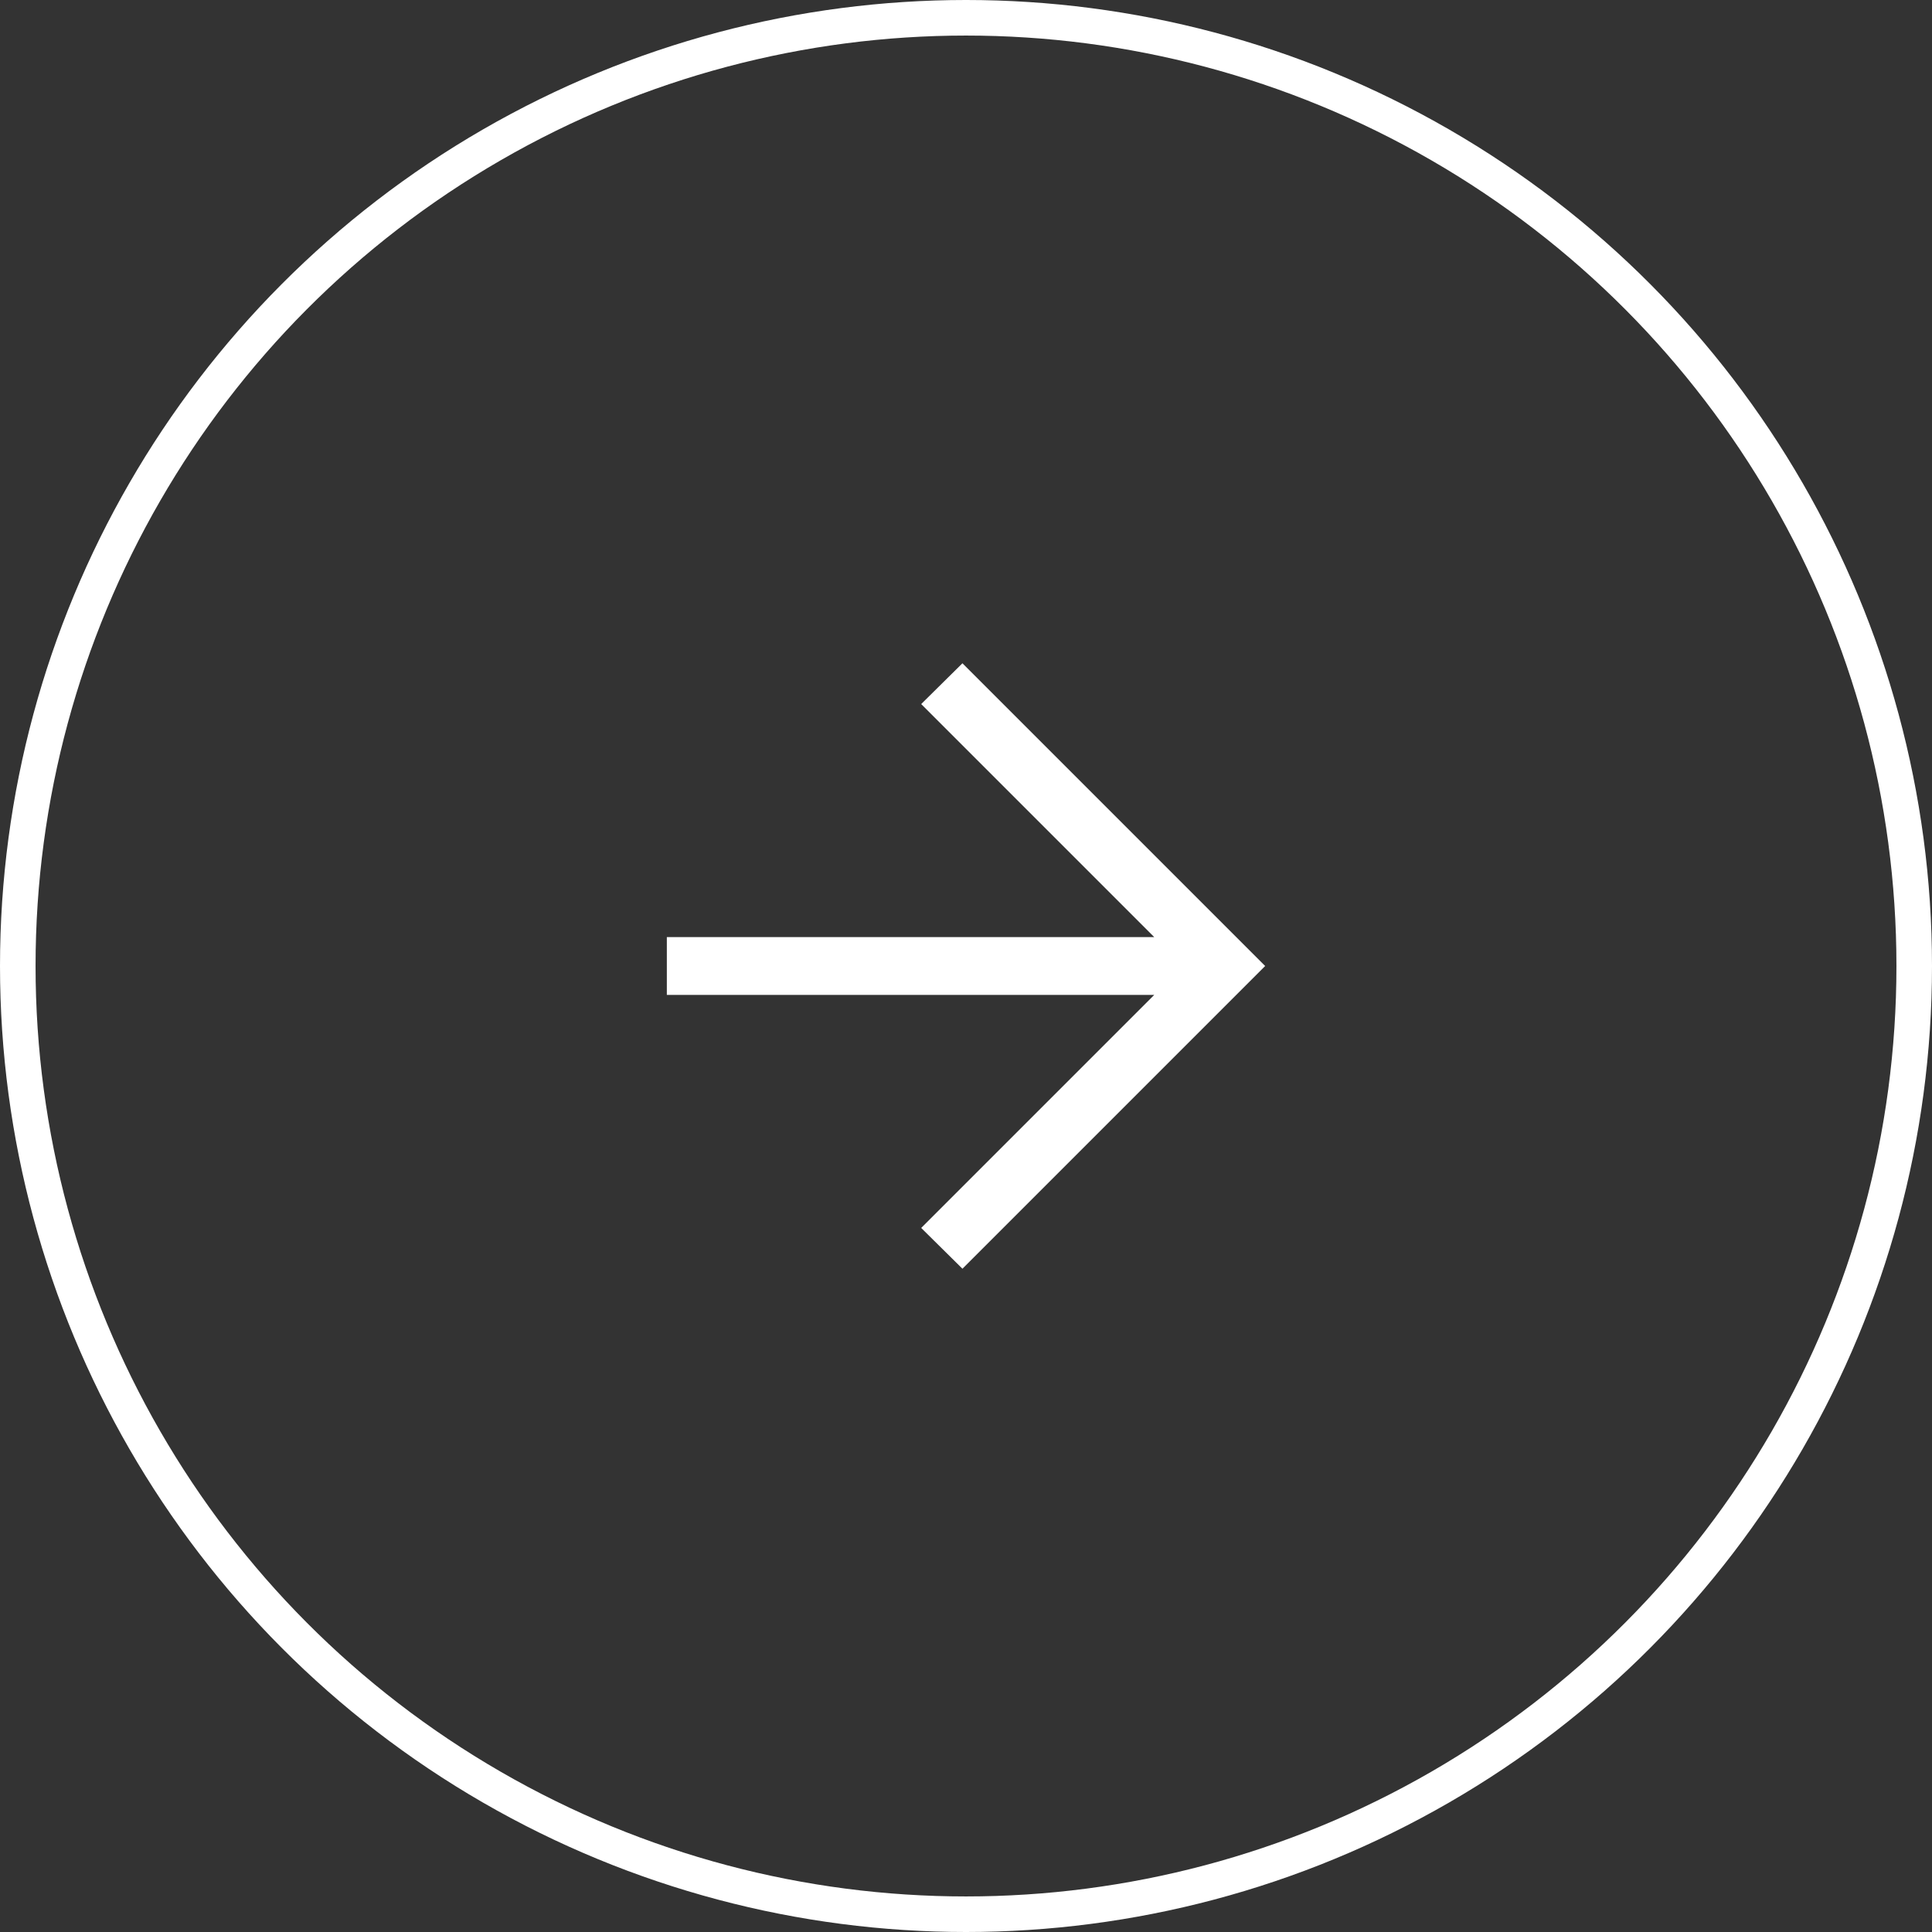
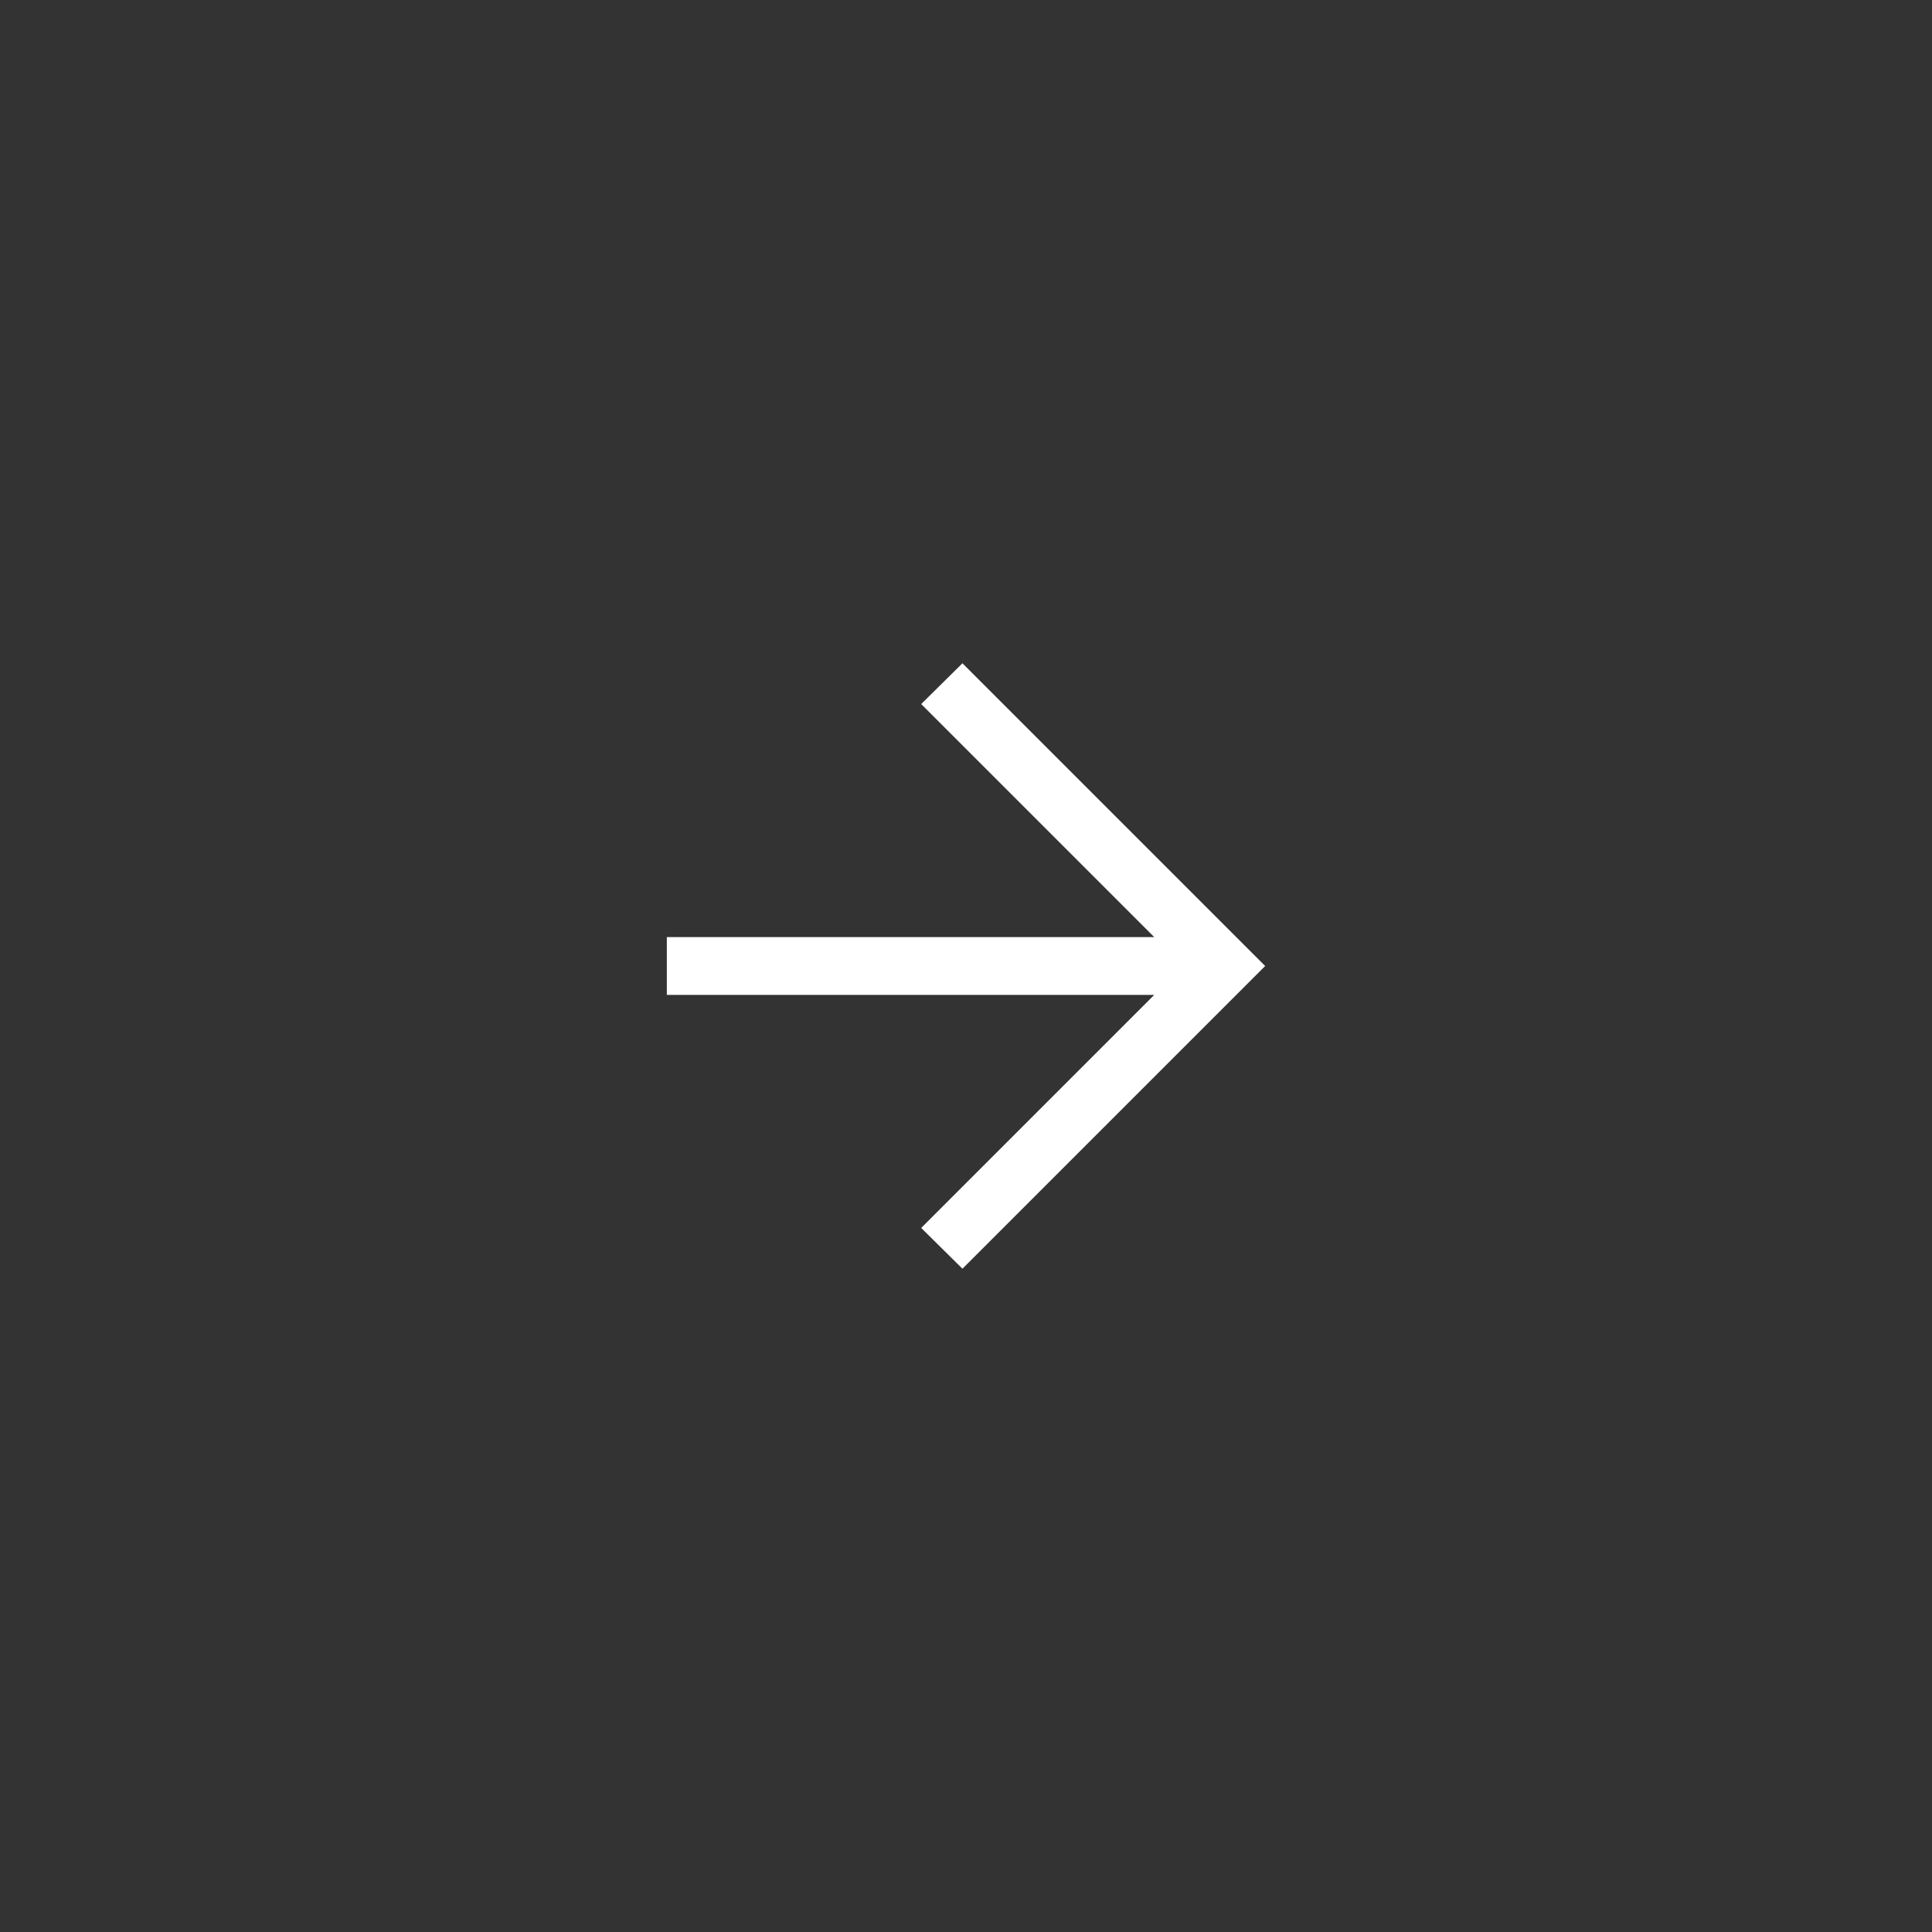
<svg xmlns="http://www.w3.org/2000/svg" viewBox="0 0 81.5 81.5">
  <rect x="0" y="0" width="81.5" height="81.5" fill="#333333" stroke="none" />
  <defs>
    <style>.cls-1{fill:#fff;}.cls-2{fill:none;stroke:#fff;stroke-miterlimit:10;stroke-width:1.5px;}</style>
  </defs>
  <title>arrow</title>
  <g id="レイヤー_2" data-name="レイヤー 2">
    <g id="Link">
      <polygon class="cls-1" points="53.37 40.75 40.6 53.52 38.86 51.8 48.69 41.97 28.13 41.97 28.13 39.53 48.69 39.53 38.86 29.7 40.6 27.98 53.37 40.75" />
-       <circle class="cls-2" cx="40.75" cy="40.75" r="40" />
    </g>
  </g>
</svg>